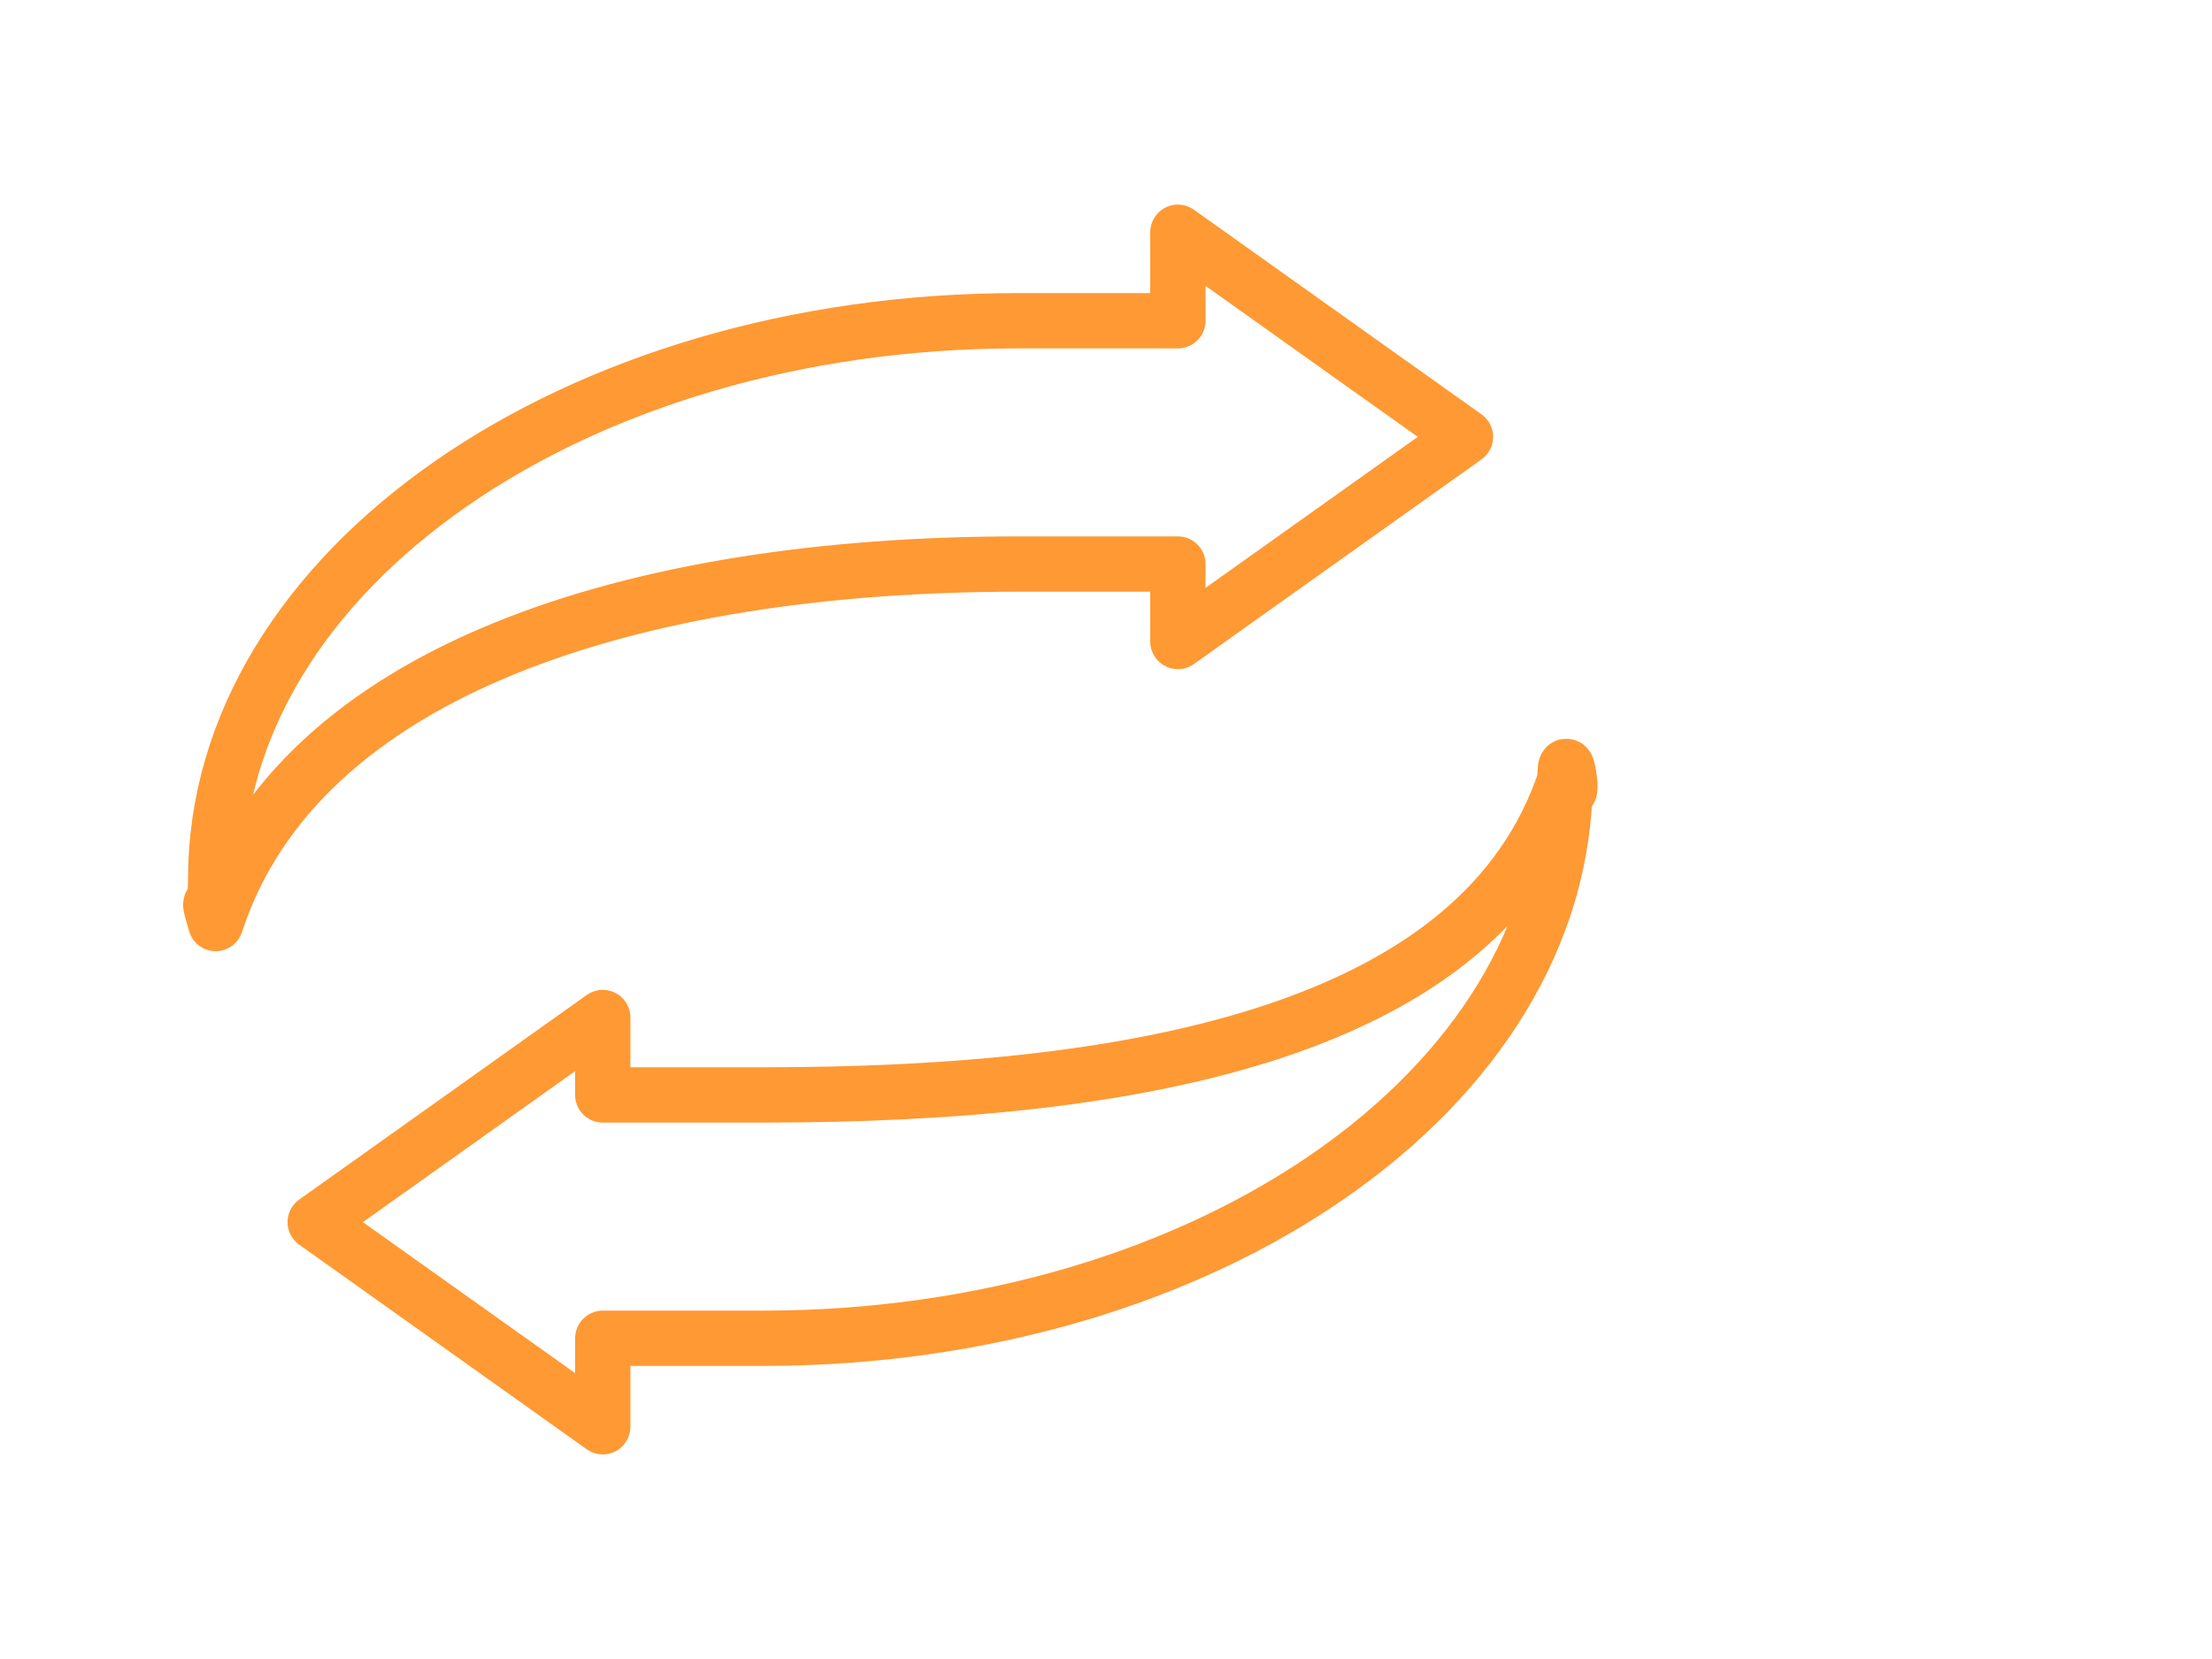
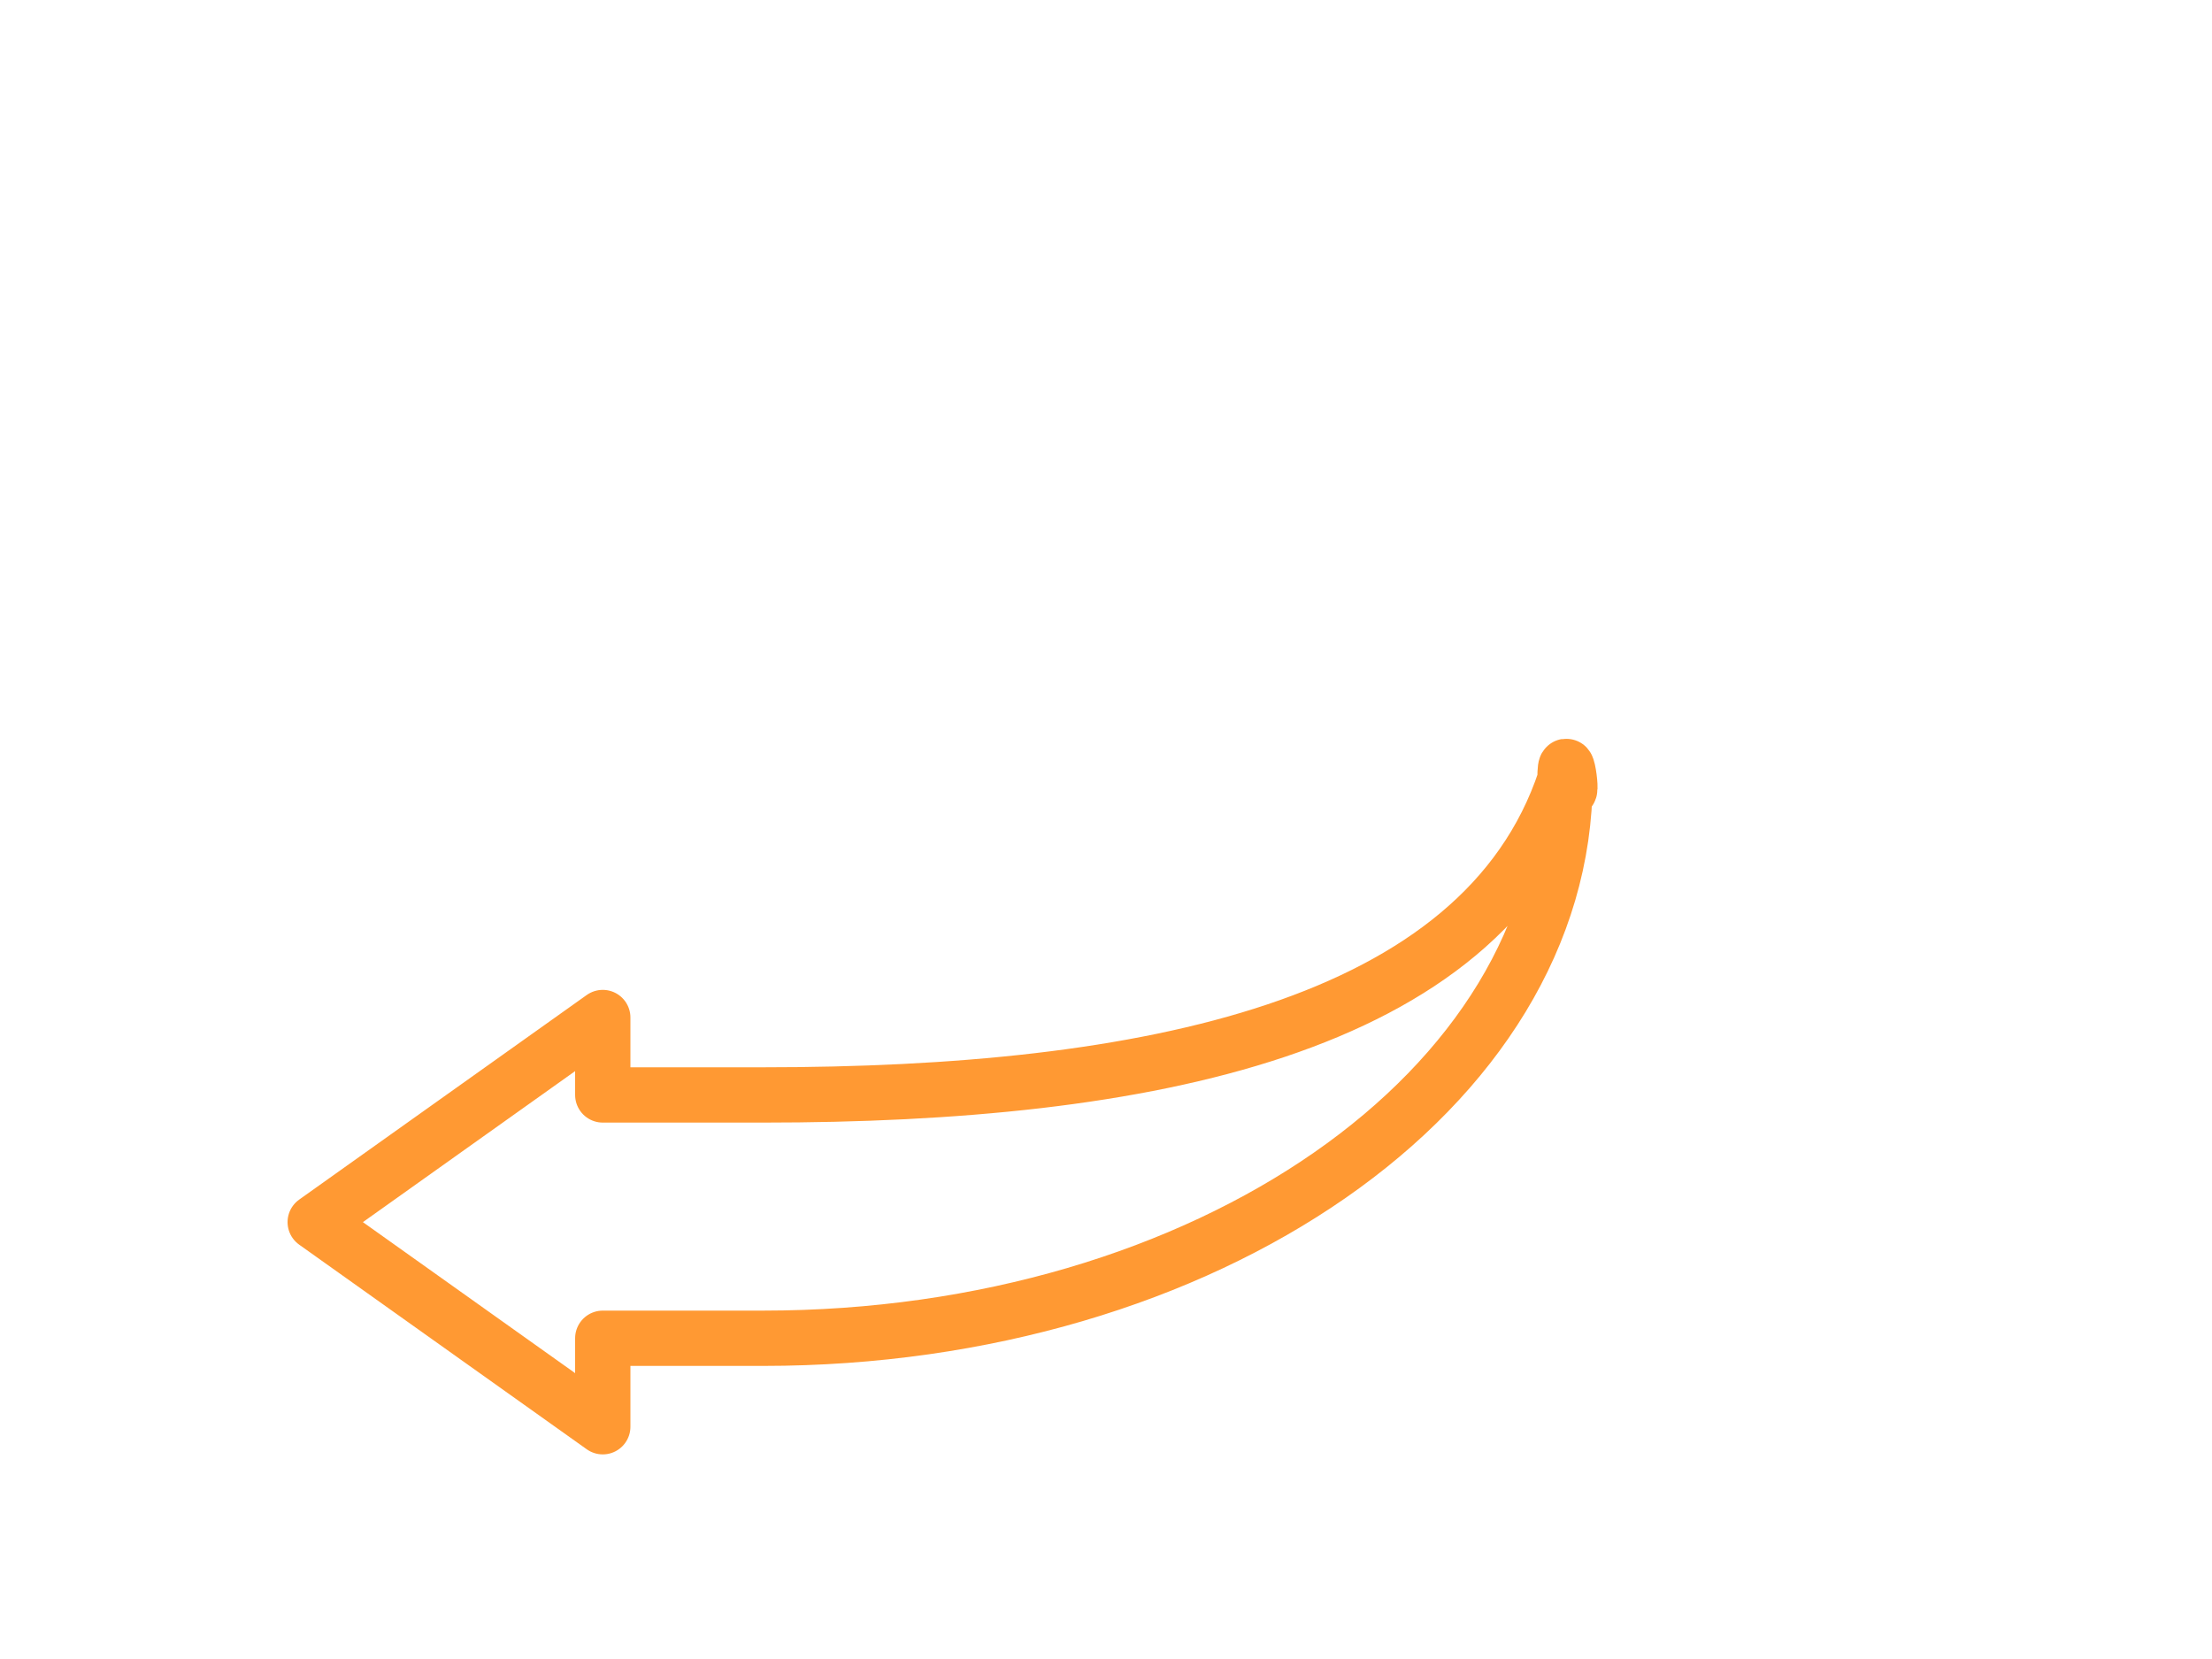
<svg xmlns="http://www.w3.org/2000/svg" id="Ebene_1" version="1.1" viewBox="0 0 40 30">
  <defs>
    <style>
      .st0 {
        fill: none;
        stroke: #f93;
        stroke-linecap: round;
        stroke-linejoin: round;
      }
    </style>
  </defs>
-   <path class="st0" d="M21.3,11.6v-1.4h-2.9c-6.9,0-13,1.9-14.5,6.5-.2-.7,0,0,0-.8,0-5.6,6.5-10.1,14.5-10.1h2.9v-1.6l5.2,3.7-5.2,3.7Z" />
  <path class="st0" d="M10.9,18.4v1.4s2.9,0,2.9,0c6.9,0,13-1.2,14.5-5.7.2.7,0-.8,0,0,0,5.6-6.5,10.1-14.5,10.1h-2.9v1.6l-5.2-3.7,5.2-3.7Z" />
</svg>